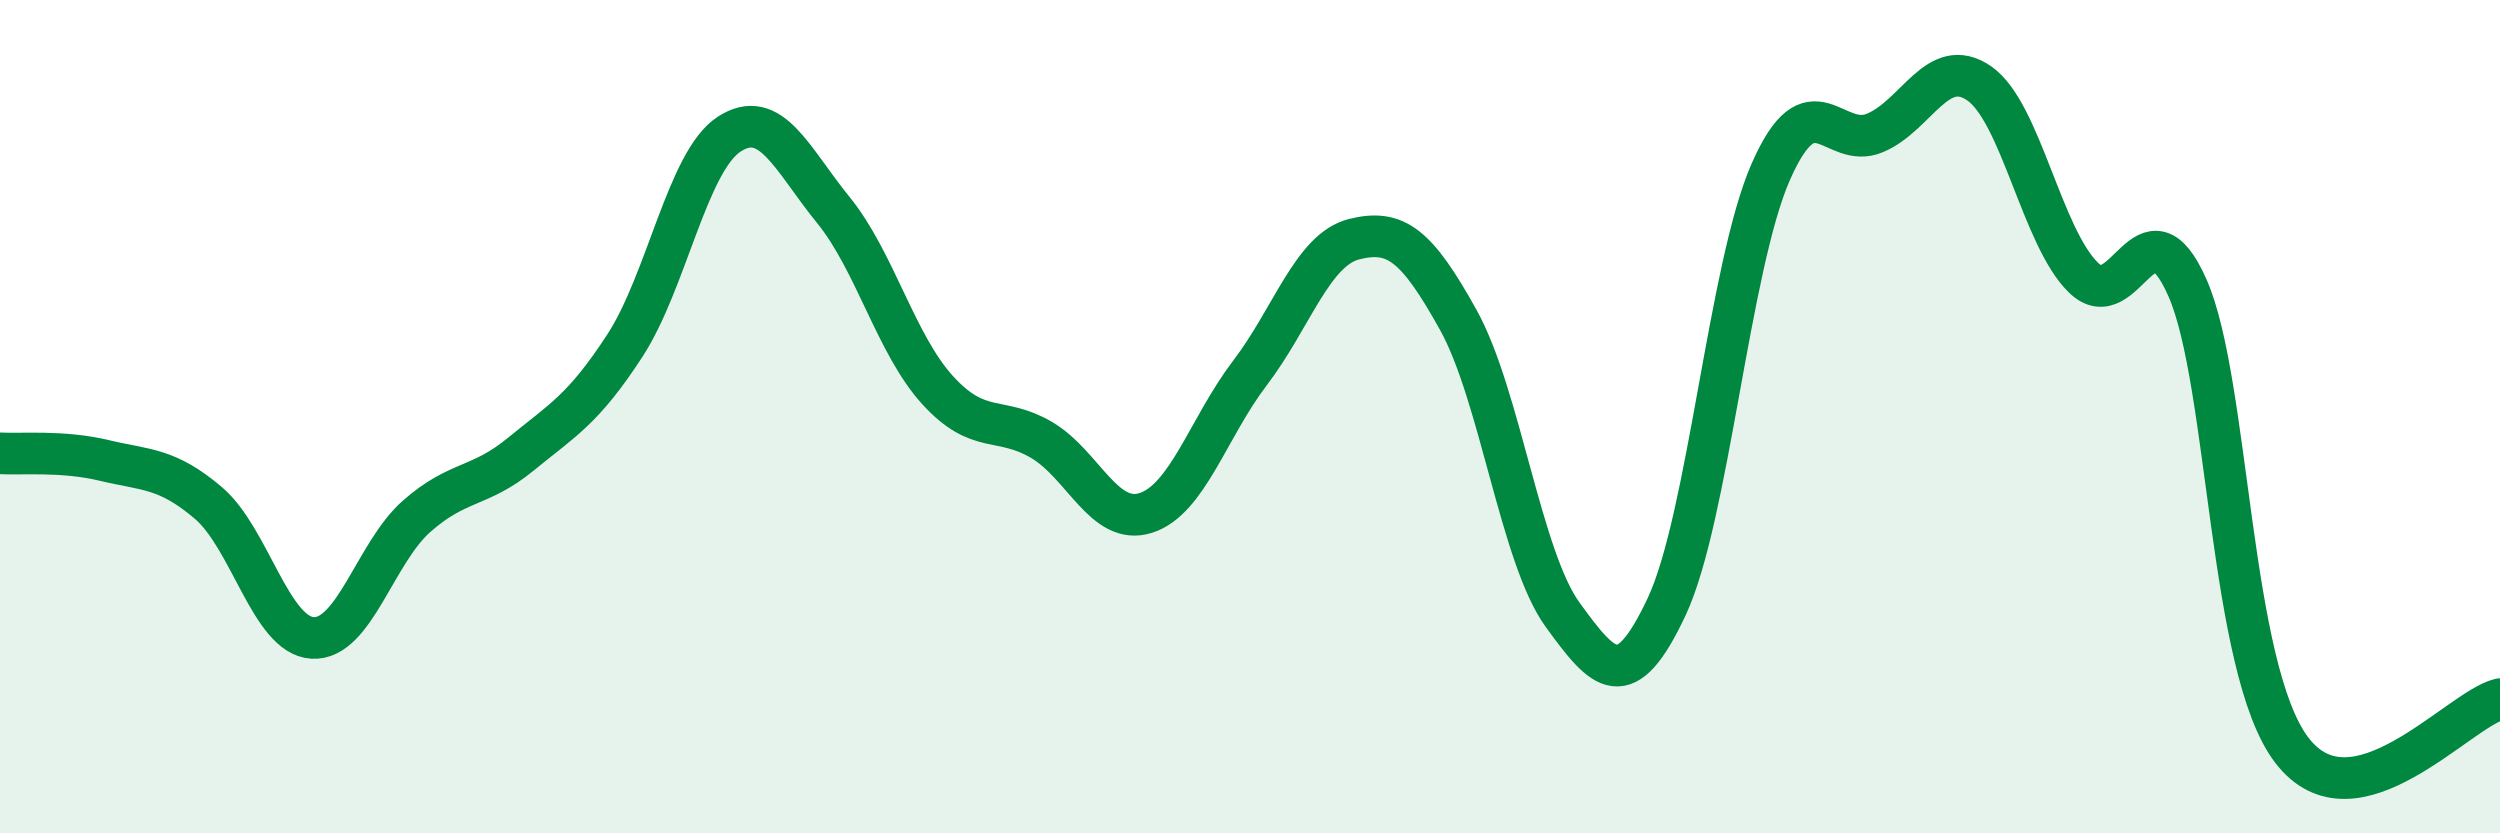
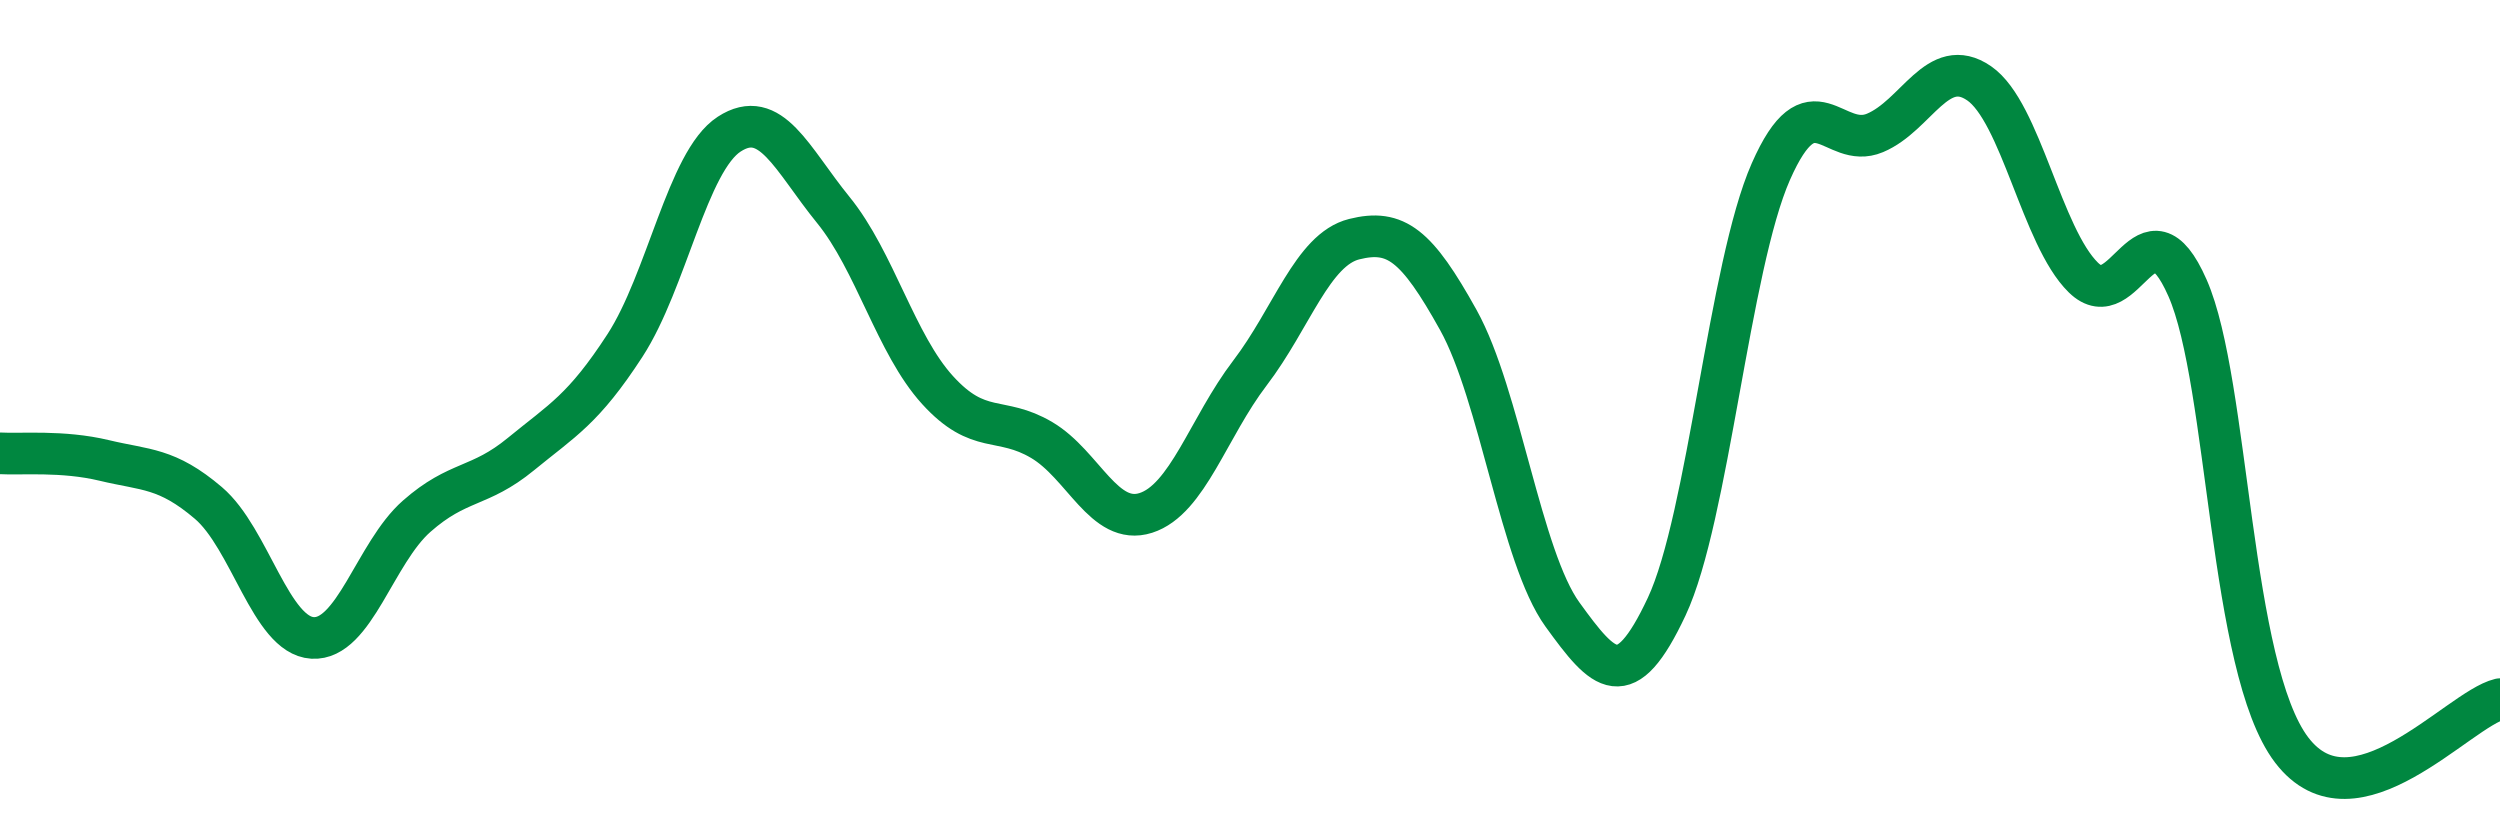
<svg xmlns="http://www.w3.org/2000/svg" width="60" height="20" viewBox="0 0 60 20">
-   <path d="M 0,10.88 C 0.5,10.91 1.5,10.81 2.5,11.05 C 3.5,11.29 4,11.22 5,12.07 C 6,12.92 6.5,15.25 7.5,15.31 C 8.5,15.37 9,13.27 10,12.39 C 11,11.51 11.5,11.72 12.5,10.9 C 13.5,10.08 14,9.83 15,8.29 C 16,6.75 16.5,3.87 17.5,3.22 C 18.5,2.57 19,3.81 20,5.04 C 21,6.27 21.5,8.26 22.5,9.36 C 23.5,10.46 24,9.97 25,10.56 C 26,11.15 26.5,12.63 27.5,12.31 C 28.5,11.99 29,10.26 30,8.95 C 31,7.64 31.5,5.99 32.5,5.74 C 33.5,5.49 34,5.88 35,7.68 C 36,9.48 36.5,13.37 37.5,14.75 C 38.5,16.13 39,16.69 40,14.56 C 41,12.43 41.5,6.39 42.5,4.12 C 43.5,1.85 44,3.61 45,3.19 C 46,2.77 46.5,1.31 47.5,2 C 48.5,2.69 49,5.68 50,6.66 C 51,7.64 51.5,4.64 52.5,6.91 C 53.5,9.18 53.5,16.03 55,18 C 56.5,19.97 59,17.02 60,16.78L60 20L0 20Z" fill="#008740" opacity="0.1" stroke-linecap="round" stroke-linejoin="round" />
  <path d="M 0,10.88 C 0.5,10.91 1.5,10.81 2.5,11.05 C 3.5,11.29 4,11.22 5,12.07 C 6,12.92 6.5,15.25 7.5,15.31 C 8.5,15.37 9,13.27 10,12.39 C 11,11.51 11.5,11.72 12.5,10.9 C 13.5,10.08 14,9.83 15,8.29 C 16,6.75 16.5,3.87 17.5,3.22 C 18.5,2.57 19,3.81 20,5.04 C 21,6.27 21.5,8.26 22.5,9.36 C 23.5,10.46 24,9.97 25,10.56 C 26,11.15 26.5,12.63 27.5,12.31 C 28.5,11.99 29,10.26 30,8.95 C 31,7.64 31.5,5.99 32.5,5.74 C 33.5,5.49 34,5.88 35,7.68 C 36,9.48 36.5,13.37 37.5,14.75 C 38.5,16.13 39,16.69 40,14.56 C 41,12.43 41.5,6.39 42.5,4.12 C 43.5,1.85 44,3.61 45,3.19 C 46,2.77 46.5,1.31 47.5,2 C 48.5,2.69 49,5.68 50,6.66 C 51,7.64 51.5,4.64 52.5,6.91 C 53.5,9.18 53.5,16.03 55,18 C 56.5,19.97 59,17.02 60,16.78" stroke="#008740" stroke-width="1" fill="none" stroke-linecap="round" stroke-linejoin="round" />
</svg>